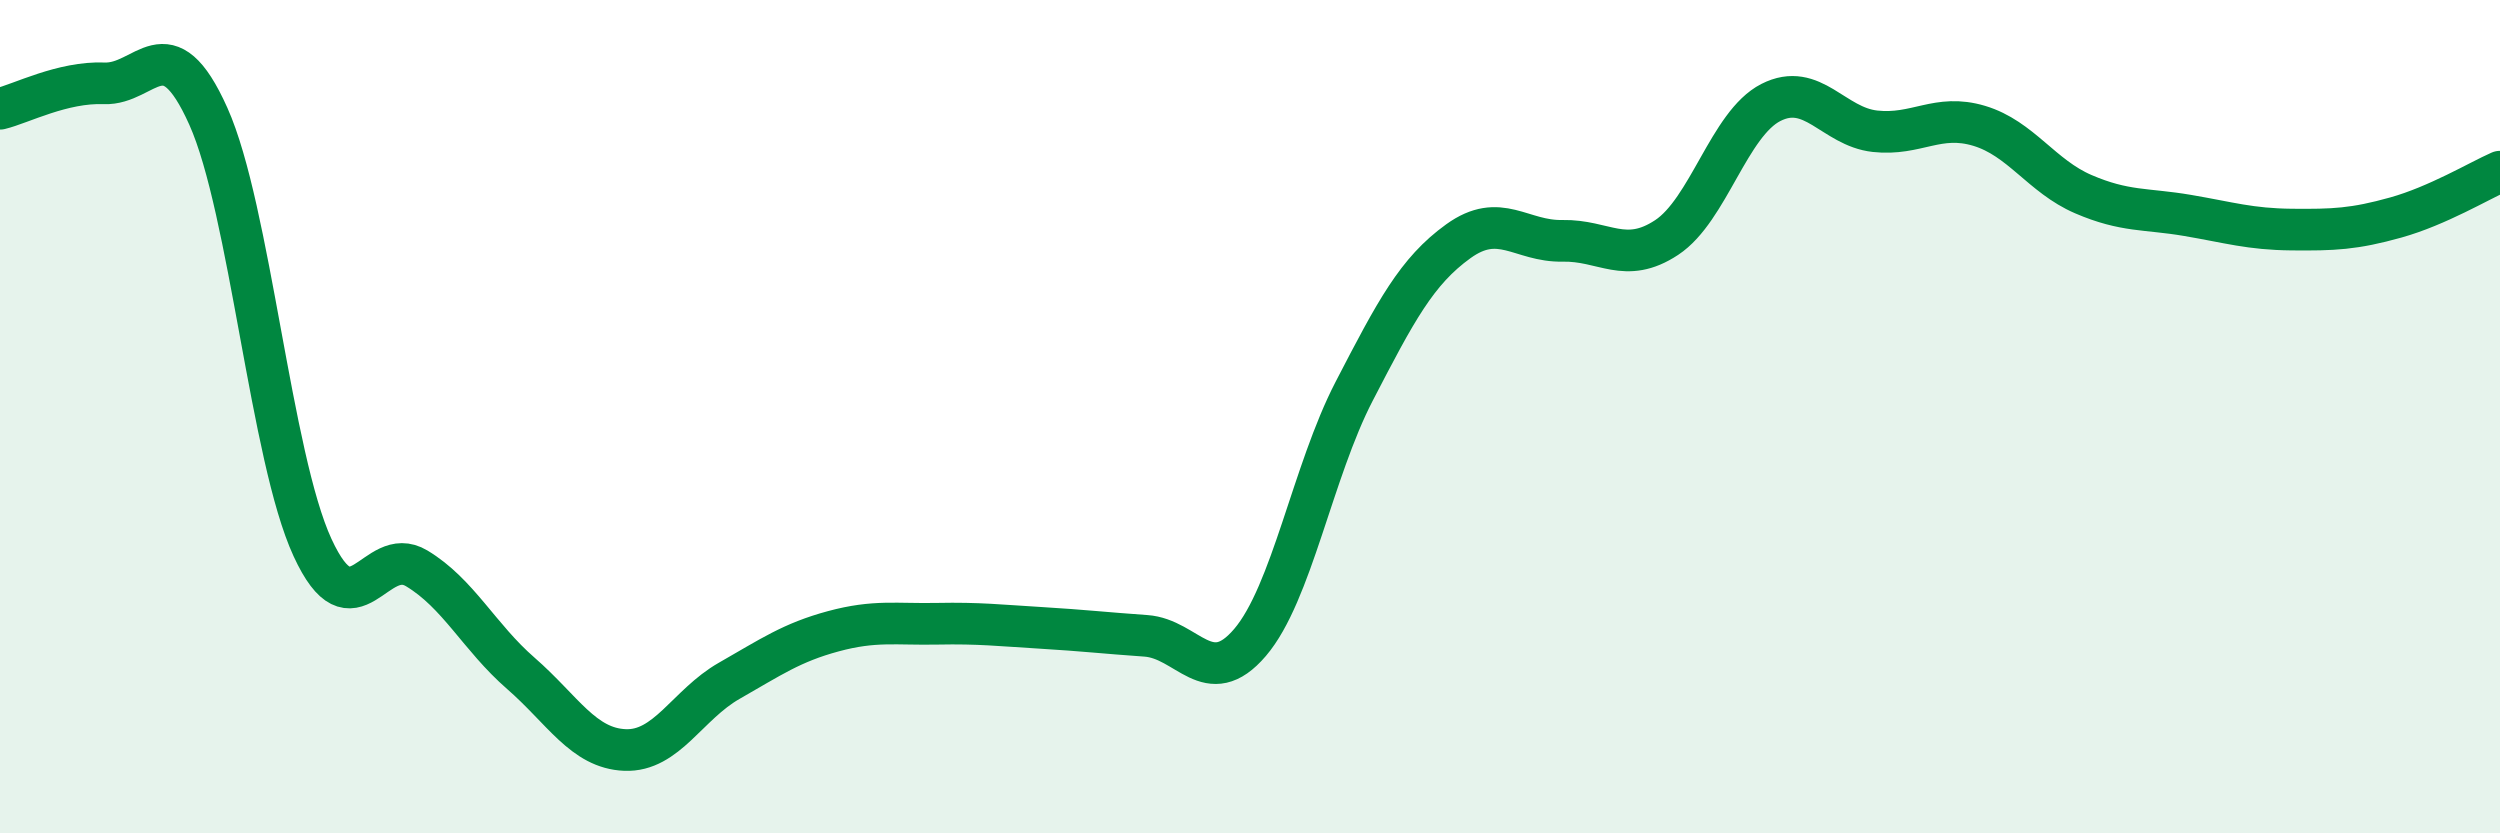
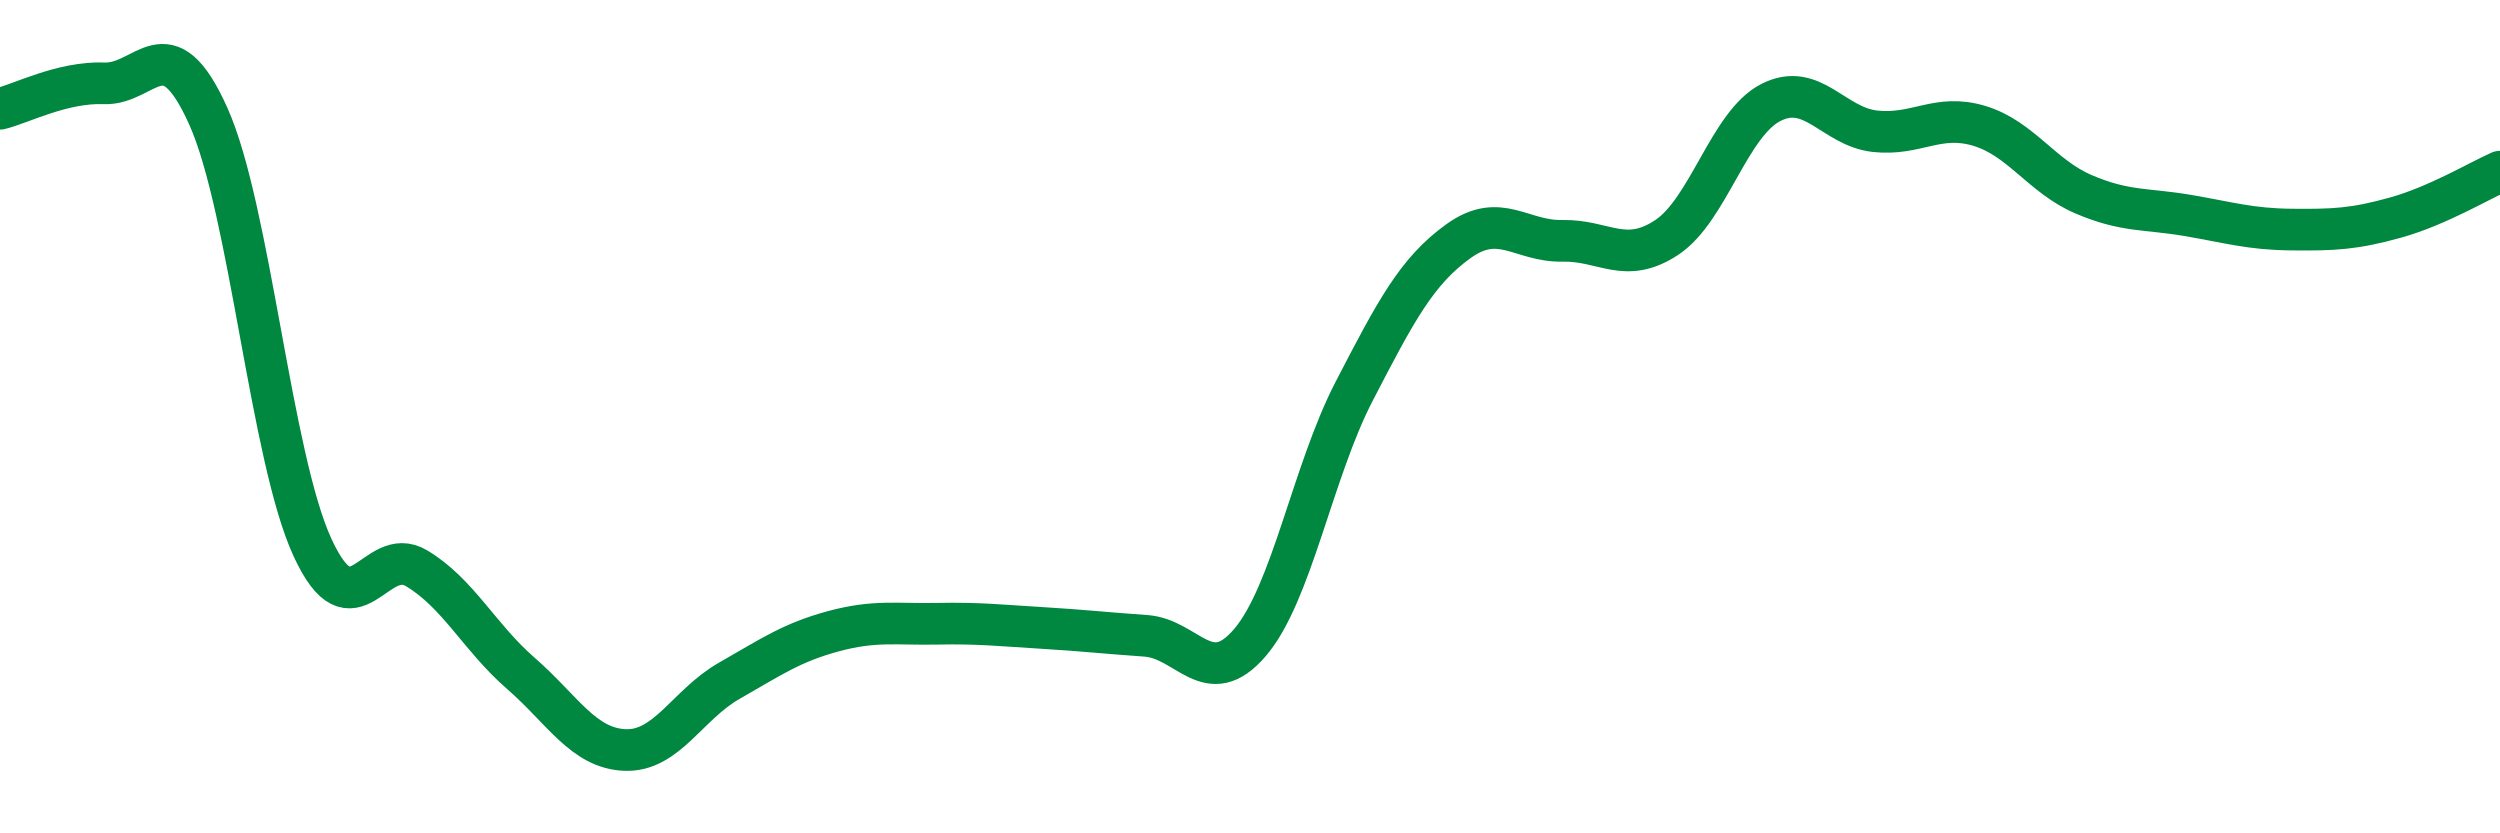
<svg xmlns="http://www.w3.org/2000/svg" width="60" height="20" viewBox="0 0 60 20">
-   <path d="M 0,2.61 C 0.5,2.49 1.5,1.96 2.5,2 C 3.5,2.04 4,0.56 5,2.79 C 6,5.02 6.5,10.97 7.5,13.14 C 8.5,15.31 9,13.04 10,13.64 C 11,14.24 11.5,15.29 12.5,16.16 C 13.5,17.03 14,17.96 15,18 C 16,18.04 16.5,16.91 17.5,16.34 C 18.5,15.77 19,15.42 20,15.15 C 21,14.88 21.5,14.99 22.5,14.97 C 23.5,14.95 24,15.01 25,15.07 C 26,15.13 26.5,15.19 27.5,15.26 C 28.5,15.33 29,16.59 30,15.42 C 31,14.25 31.5,11.32 32.5,9.39 C 33.5,7.46 34,6.51 35,5.79 C 36,5.07 36.5,5.8 37.5,5.78 C 38.5,5.76 39,6.36 40,5.7 C 41,5.04 41.5,2.97 42.5,2.46 C 43.5,1.95 44,3.04 45,3.15 C 46,3.26 46.5,2.72 47.5,3.02 C 48.5,3.32 49,4.23 50,4.66 C 51,5.09 51.5,5 52.5,5.17 C 53.5,5.34 54,5.5 55,5.51 C 56,5.52 56.5,5.5 57.5,5.22 C 58.5,4.94 59.5,4.34 60,4.12L60 20L0 20Z" fill="#008740" opacity="0.1" stroke-linecap="round" stroke-linejoin="round" />
  <path d="M 0,2.61 C 0.5,2.49 1.5,1.96 2.5,2 C 3.5,2.04 4,0.56 5,2.79 C 6,5.02 6.5,10.97 7.5,13.14 C 8.5,15.31 9,13.04 10,13.64 C 11,14.24 11.5,15.29 12.5,16.16 C 13.5,17.03 14,17.96 15,18 C 16,18.04 16.5,16.91 17.5,16.34 C 18.5,15.77 19,15.42 20,15.15 C 21,14.88 21.5,14.99 22.5,14.97 C 23.5,14.95 24,15.01 25,15.07 C 26,15.13 26.5,15.19 27.5,15.26 C 28.5,15.33 29,16.59 30,15.42 C 31,14.25 31.5,11.32 32.5,9.39 C 33.5,7.46 34,6.51 35,5.79 C 36,5.07 36.5,5.8 37.5,5.78 C 38.5,5.76 39,6.36 40,5.7 C 41,5.04 41.5,2.97 42.5,2.46 C 43.5,1.95 44,3.04 45,3.15 C 46,3.26 46.5,2.72 47.5,3.02 C 48.5,3.32 49,4.23 50,4.66 C 51,5.09 51.5,5 52.5,5.17 C 53.5,5.34 54,5.5 55,5.51 C 56,5.52 56.5,5.5 57.5,5.22 C 58.5,4.94 59.5,4.34 60,4.12" stroke="#008740" stroke-width="1" fill="none" stroke-linecap="round" stroke-linejoin="round" />
</svg>